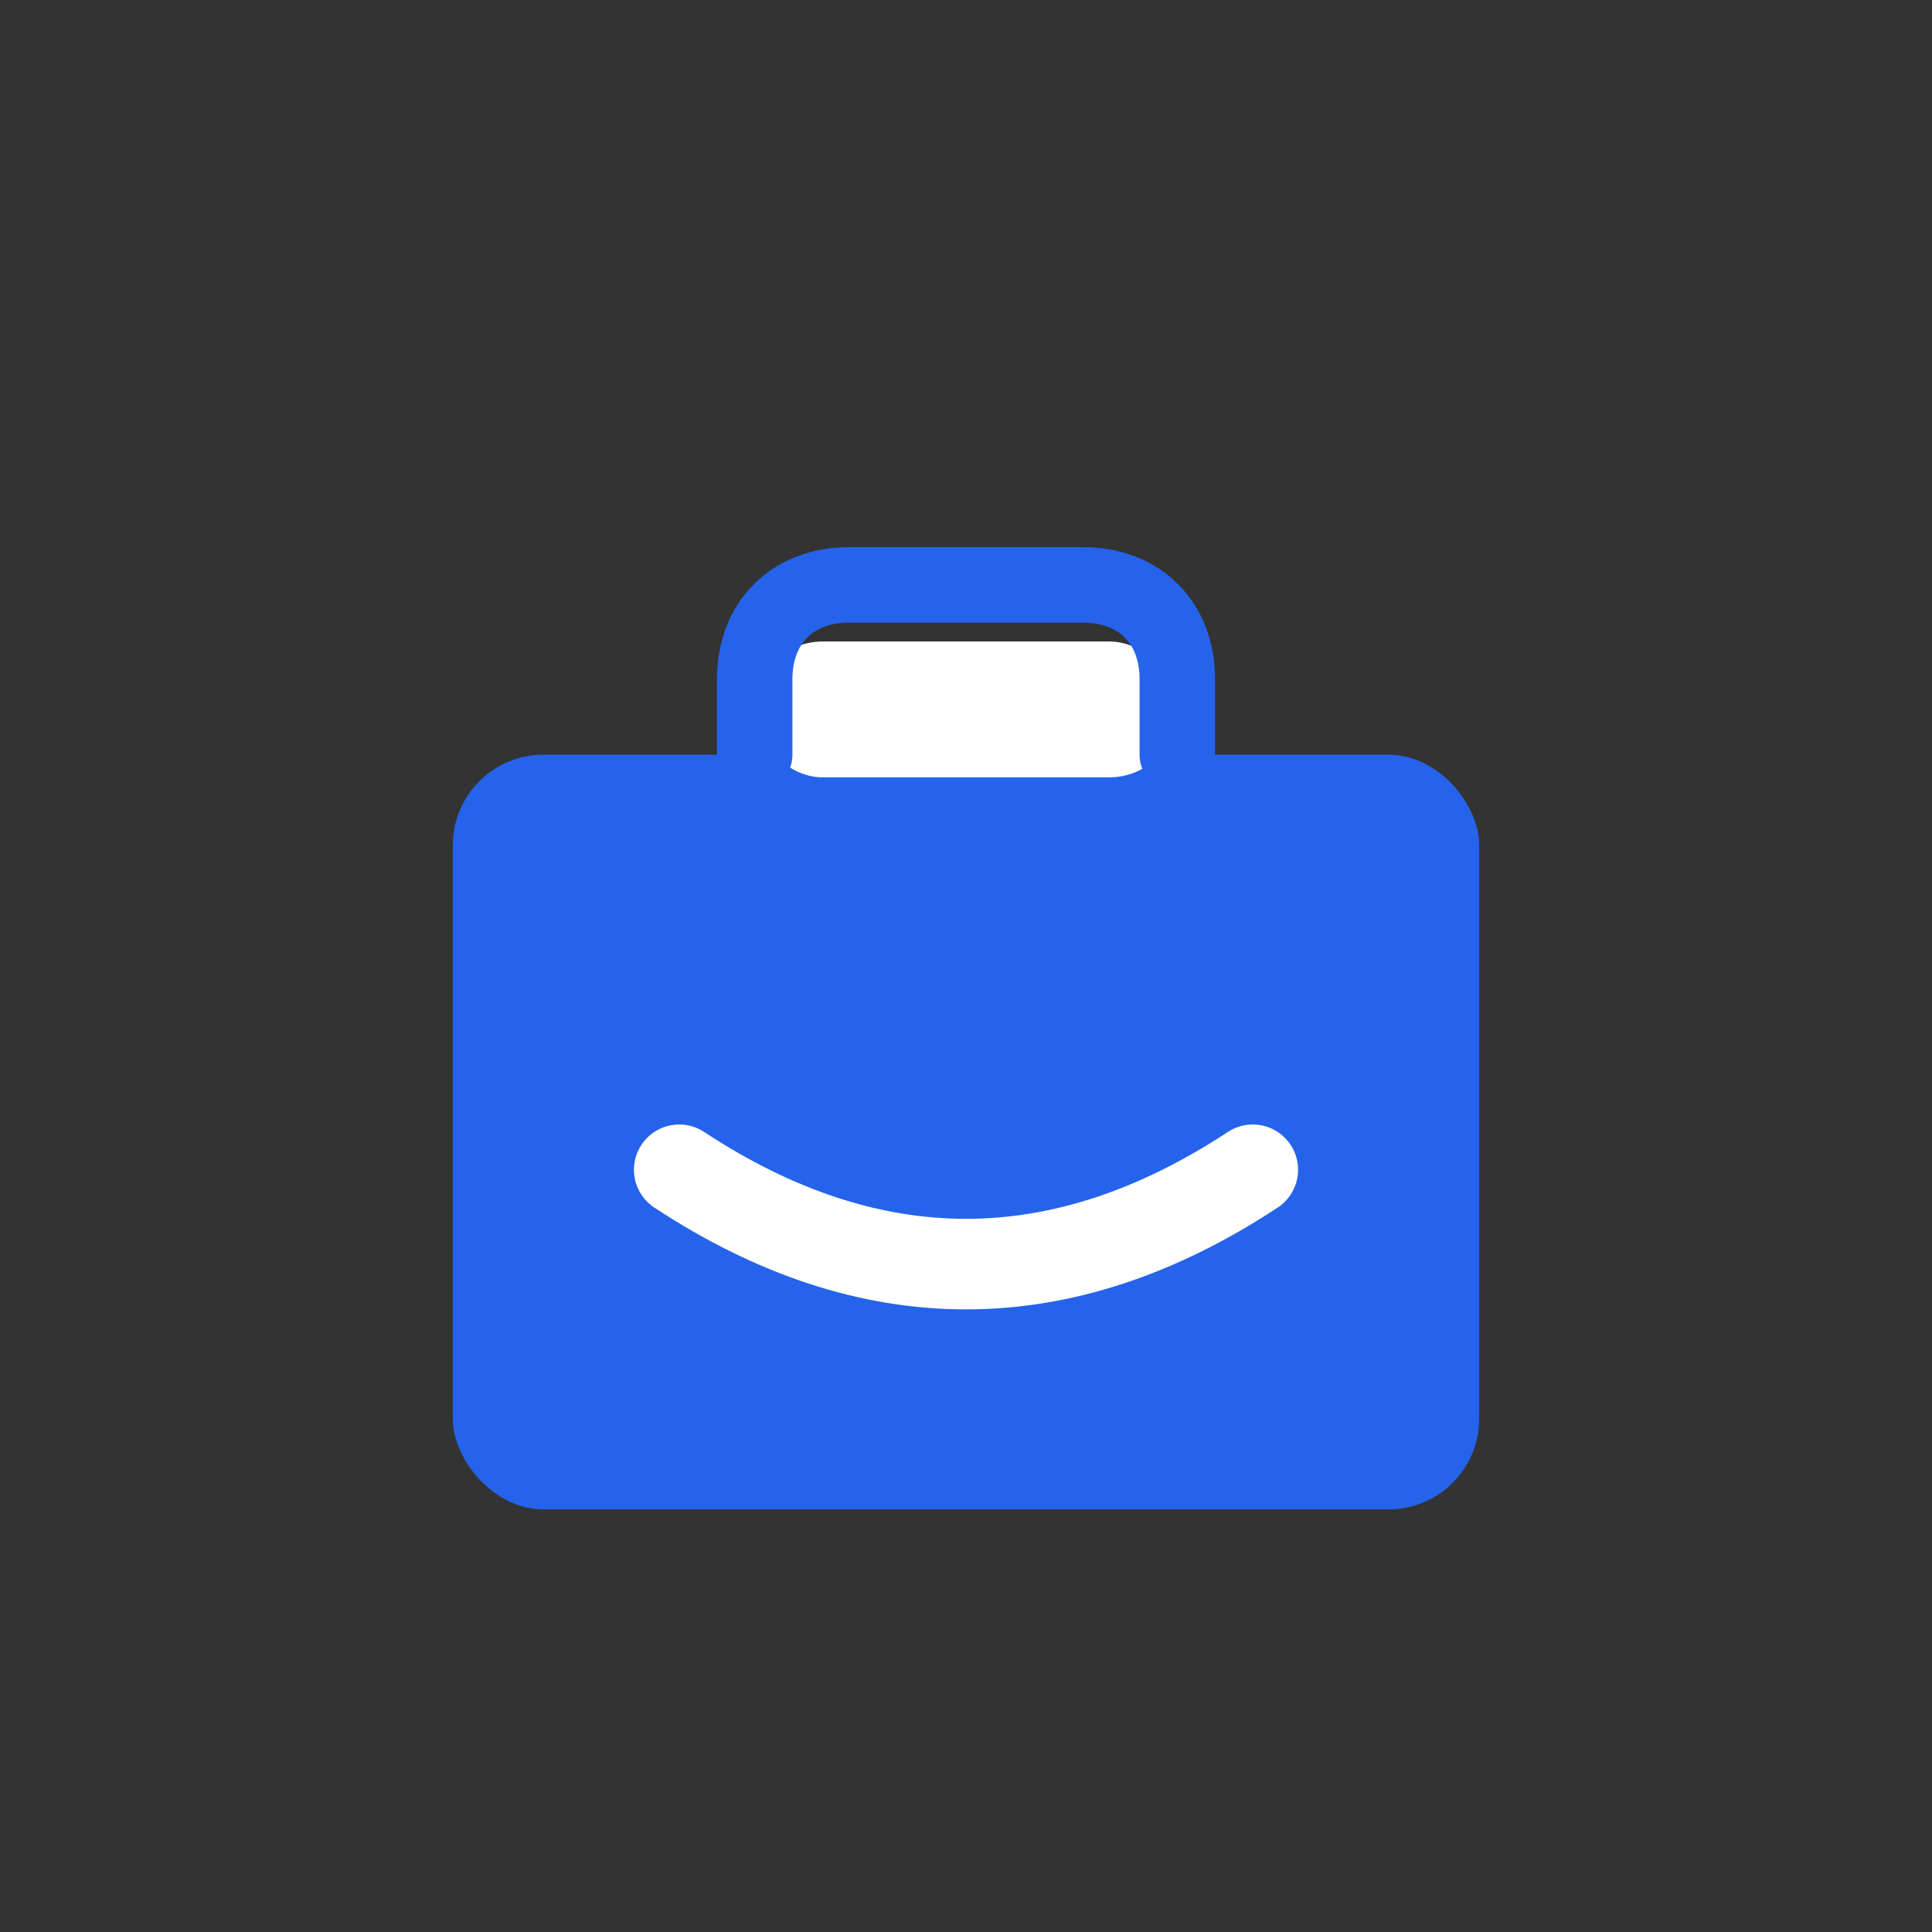
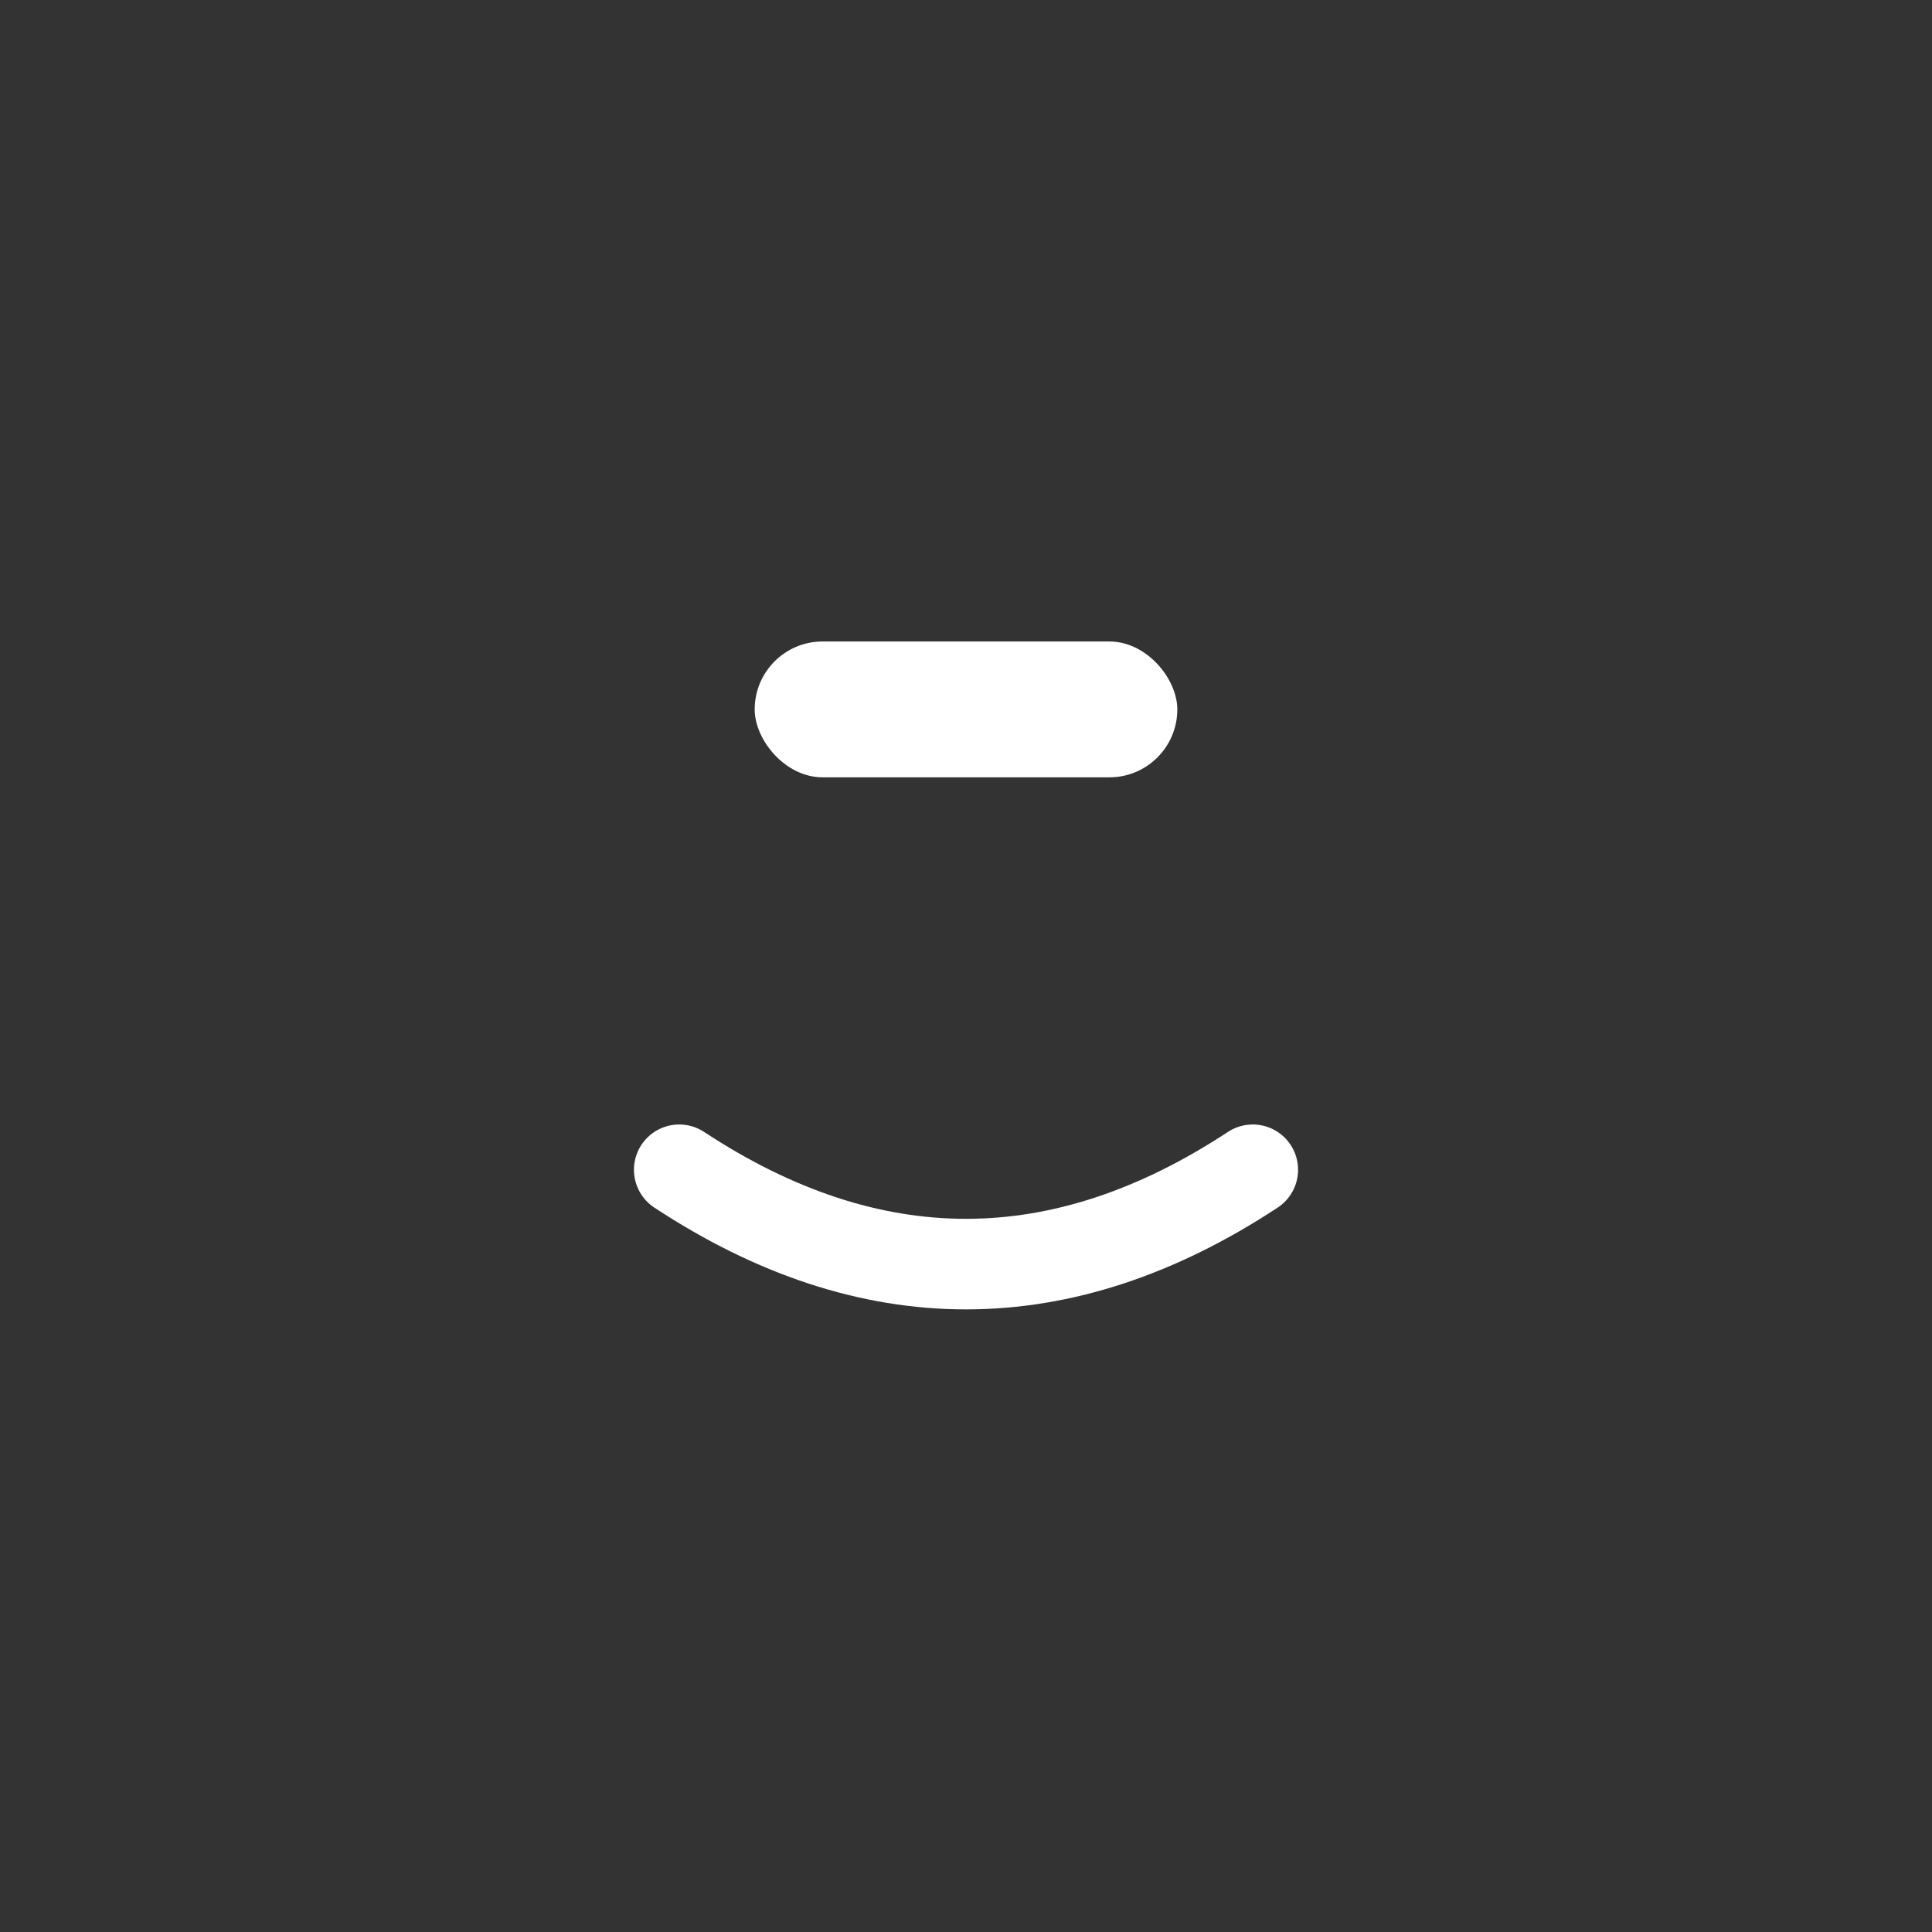
<svg xmlns="http://www.w3.org/2000/svg" width="512" height="512" viewBox="0 0 512 512" fill="none">
  <rect x="0" y="0" width="512" height="512" fill="#333333" stroke="none" />
-   <rect x="120" y="200" width="272" height="200" rx="24" fill="#2563EB" />
  <rect x="200" y="170" width="112" height="36" rx="18" fill="white" />
-   <path d="M 200 200 L 200 180 C 200 165 210 155 225 155 L 287 155 C 302 155 312 165 312 180 L 312 200" stroke="#2563EB" stroke-width="20" fill="none" stroke-linecap="round" stroke-linejoin="round" />
  <path d="M 180 310 Q 256 360 332 310" stroke="white" stroke-width="24" fill="none" stroke-linecap="round" />
</svg>